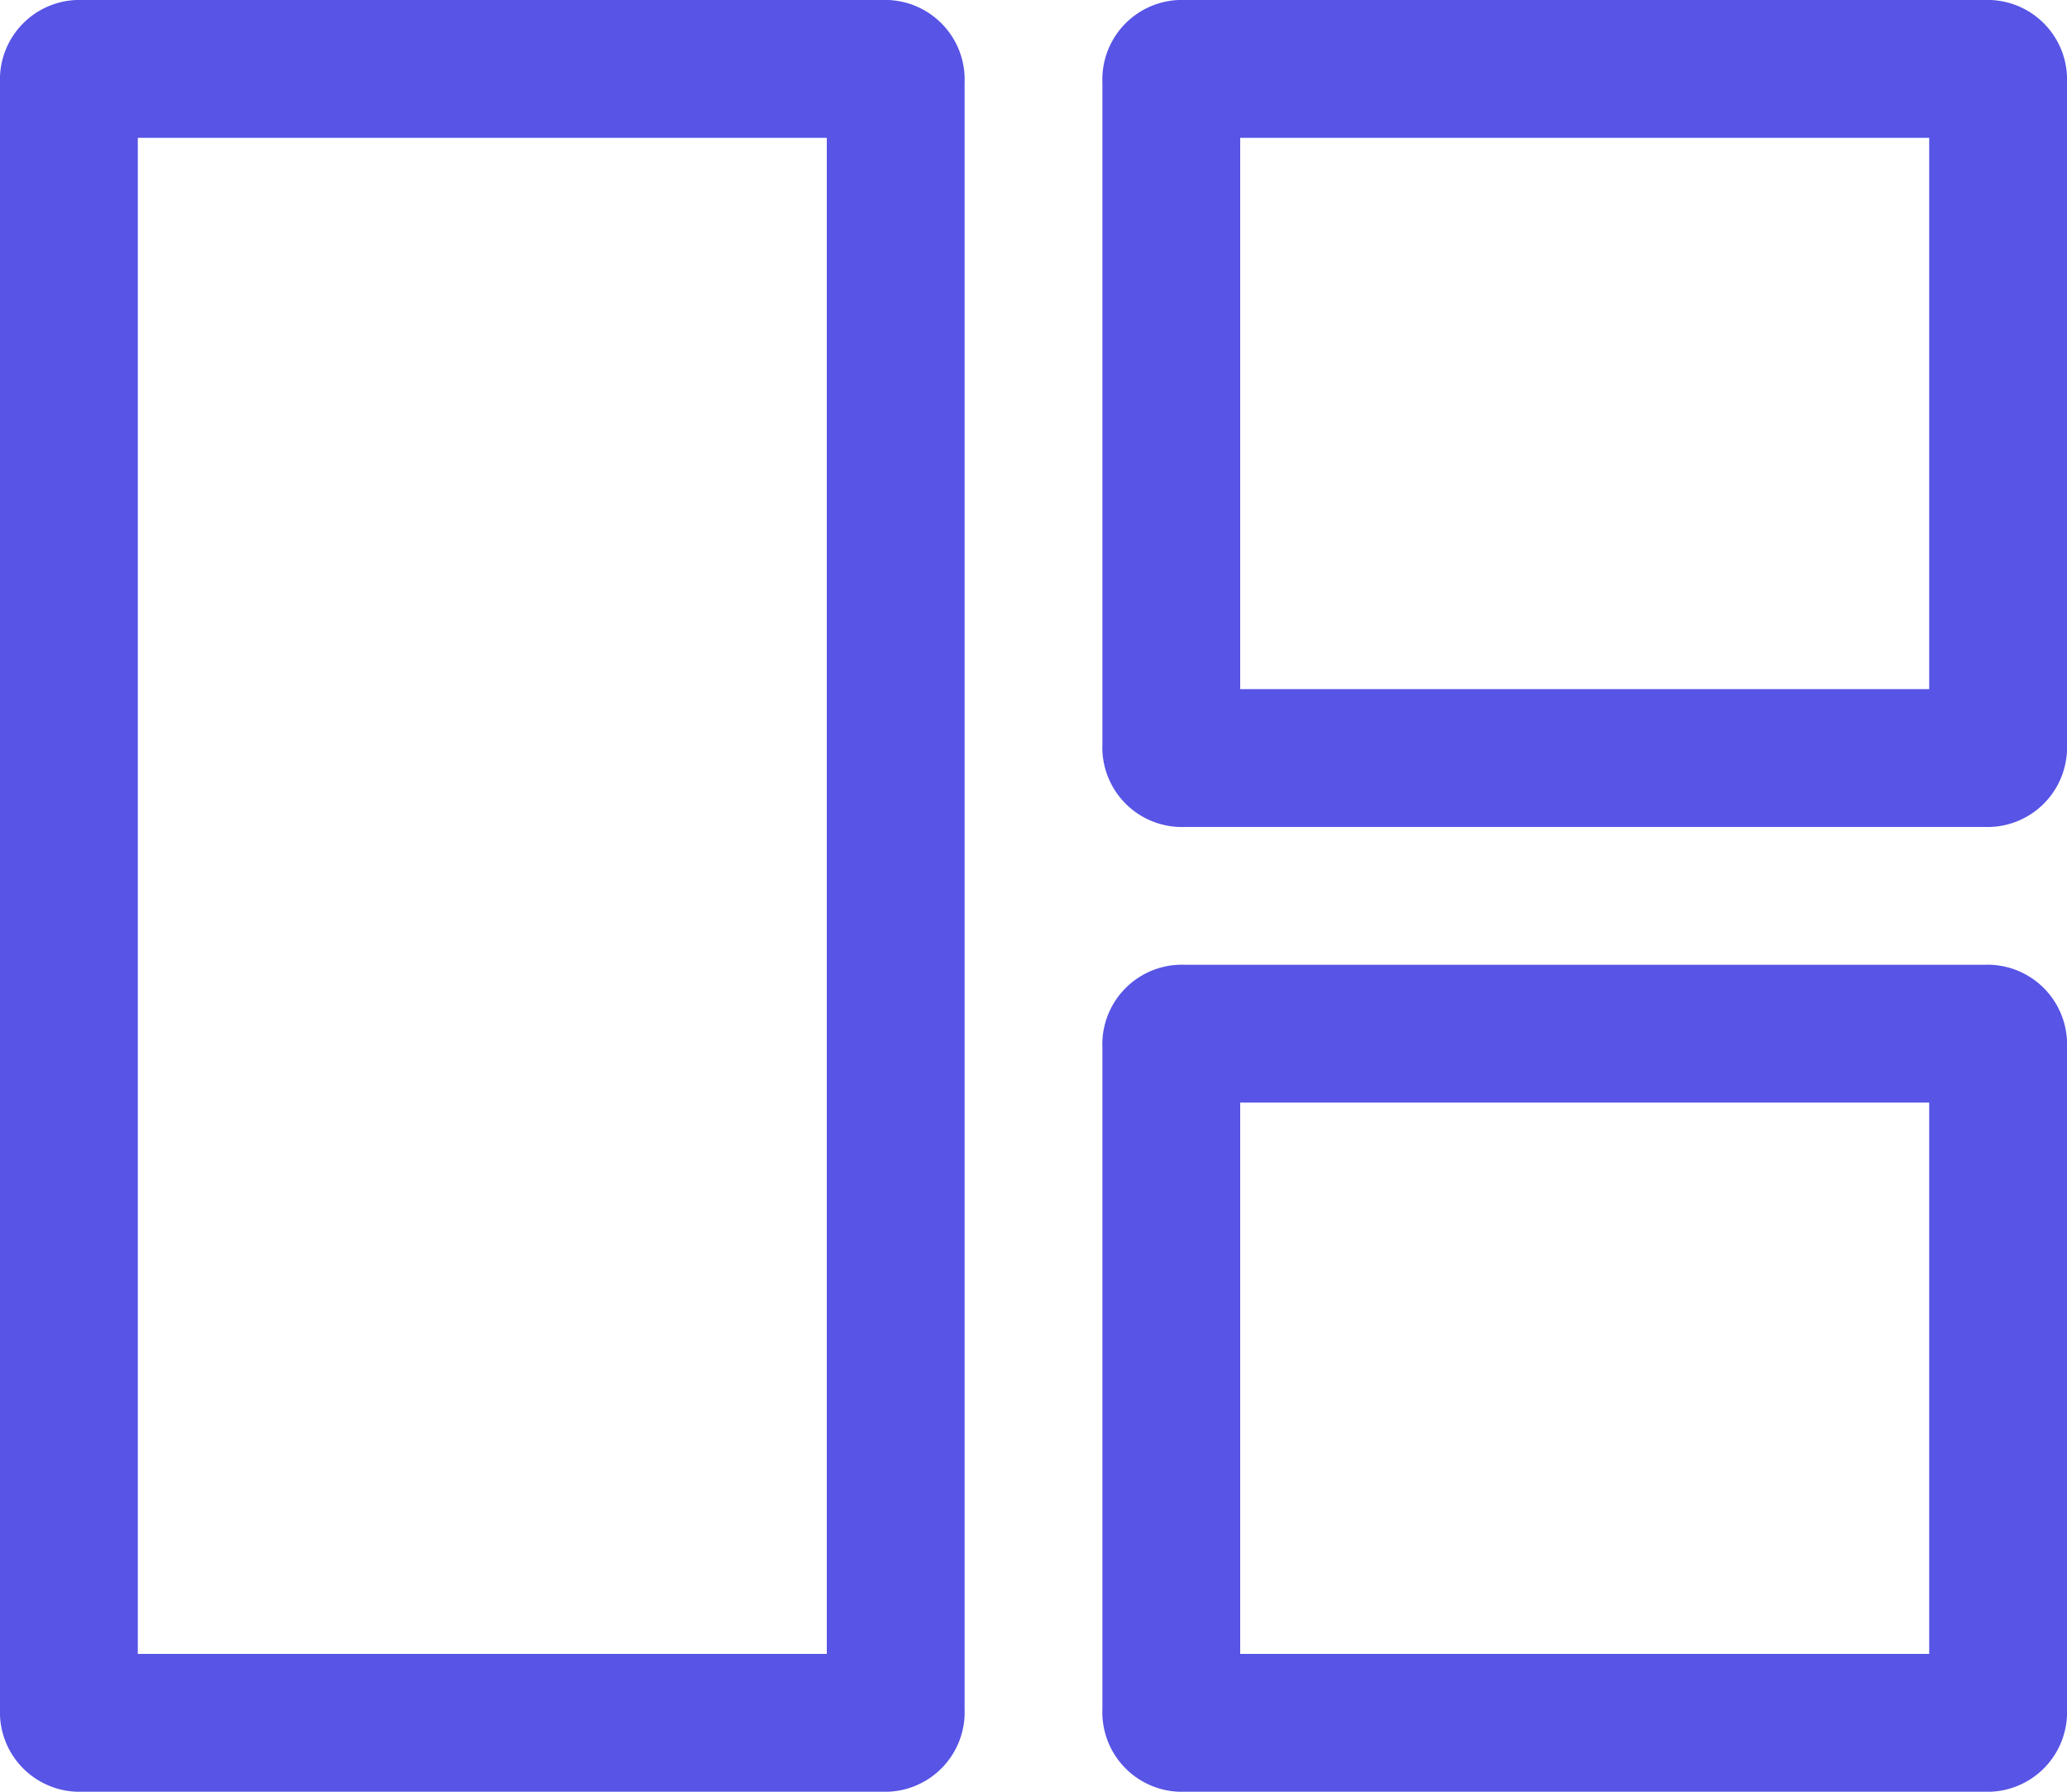
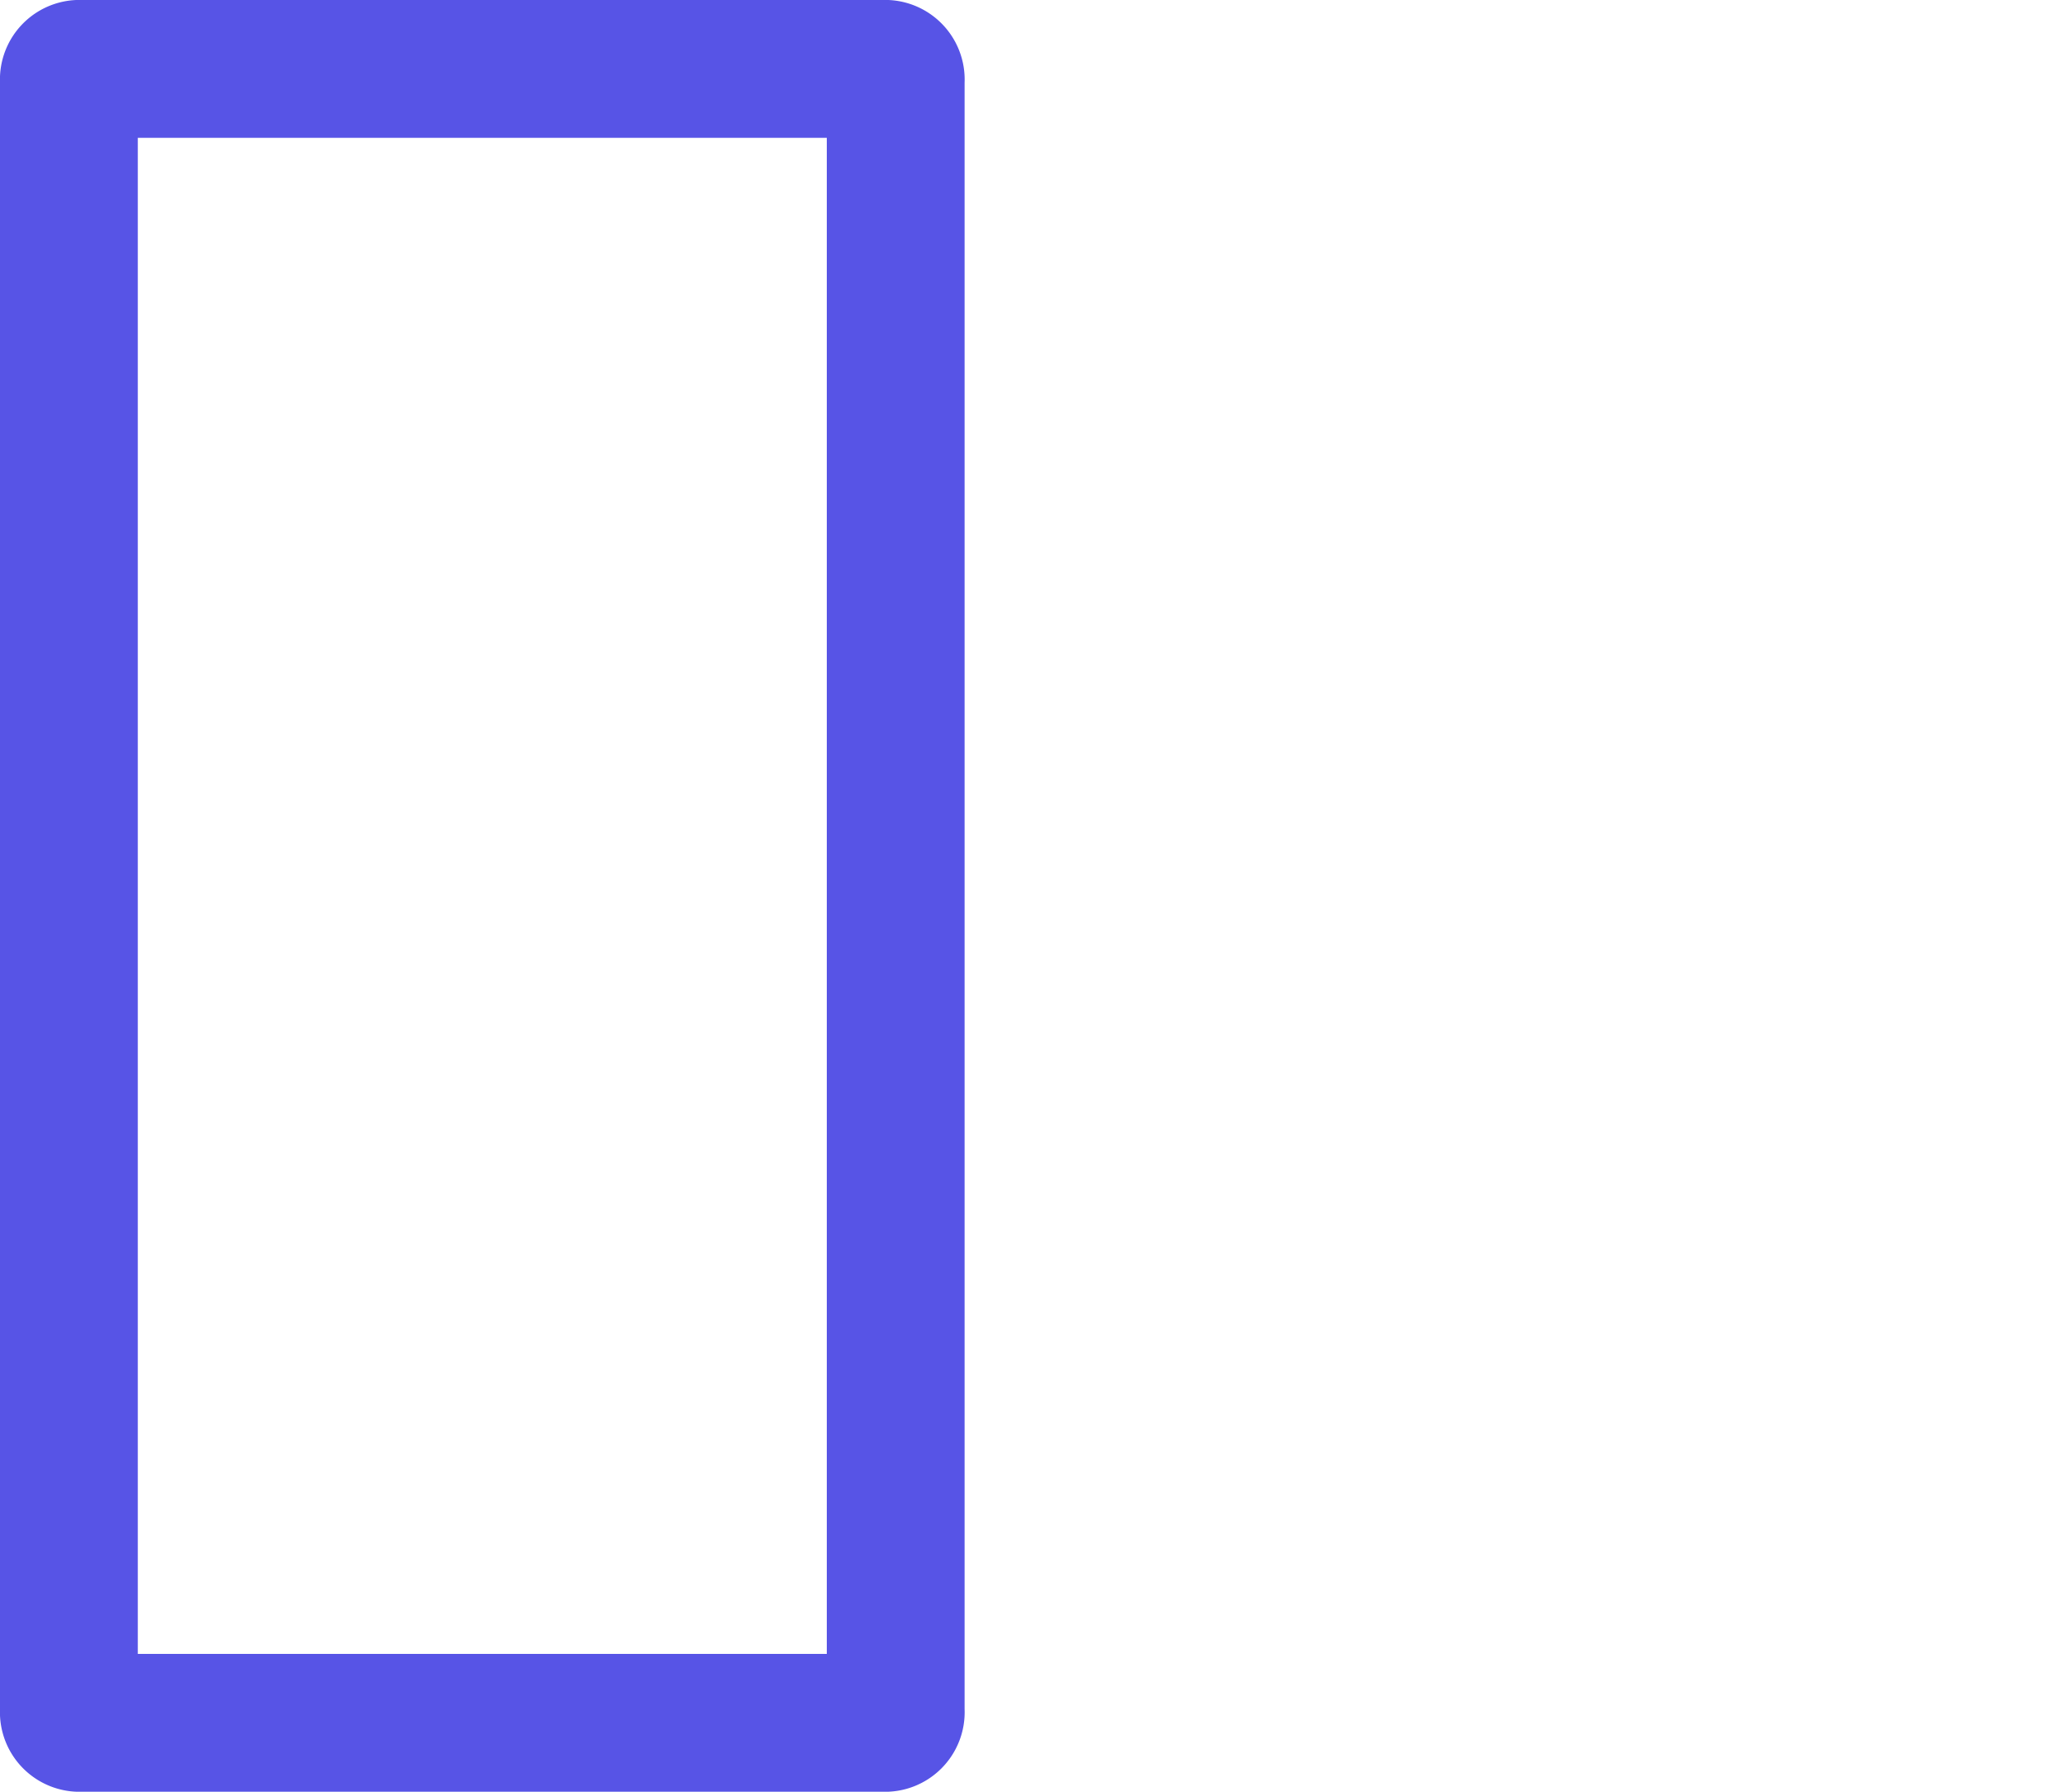
<svg xmlns="http://www.w3.org/2000/svg" width="30" height="26" viewBox="0 0 30 26">
  <g id="vee_section" transform="translate(-15 -17)">
    <path id="Path_1733" data-name="Path 1733" d="M27,19V41H17V19Zm.8-2H16.2A1.155,1.155,0,0,0,15,18.2V41.8A1.155,1.155,0,0,0,16.2,43H27.8A1.155,1.155,0,0,0,29,41.8V18.2A1.155,1.155,0,0,0,27.8,17Z" fill="#5754e6" />
-     <path id="Path_1734" data-name="Path 1734" d="M43,19v8H33V19Zm.8-2H32.2A1.155,1.155,0,0,0,31,18.2v9.6A1.155,1.155,0,0,0,32.2,29H43.8A1.155,1.155,0,0,0,45,27.8V18.2A1.155,1.155,0,0,0,43.8,17Z" fill="#5754e6" />
-     <path id="Path_1735" data-name="Path 1735" d="M43,33v8H33V33Zm.8-2H32.2A1.155,1.155,0,0,0,31,32.2v9.6A1.155,1.155,0,0,0,32.2,43H43.8A1.155,1.155,0,0,0,45,41.8V32.2A1.155,1.155,0,0,0,43.8,31Z" fill="#5754e6" />
  </g>
</svg>